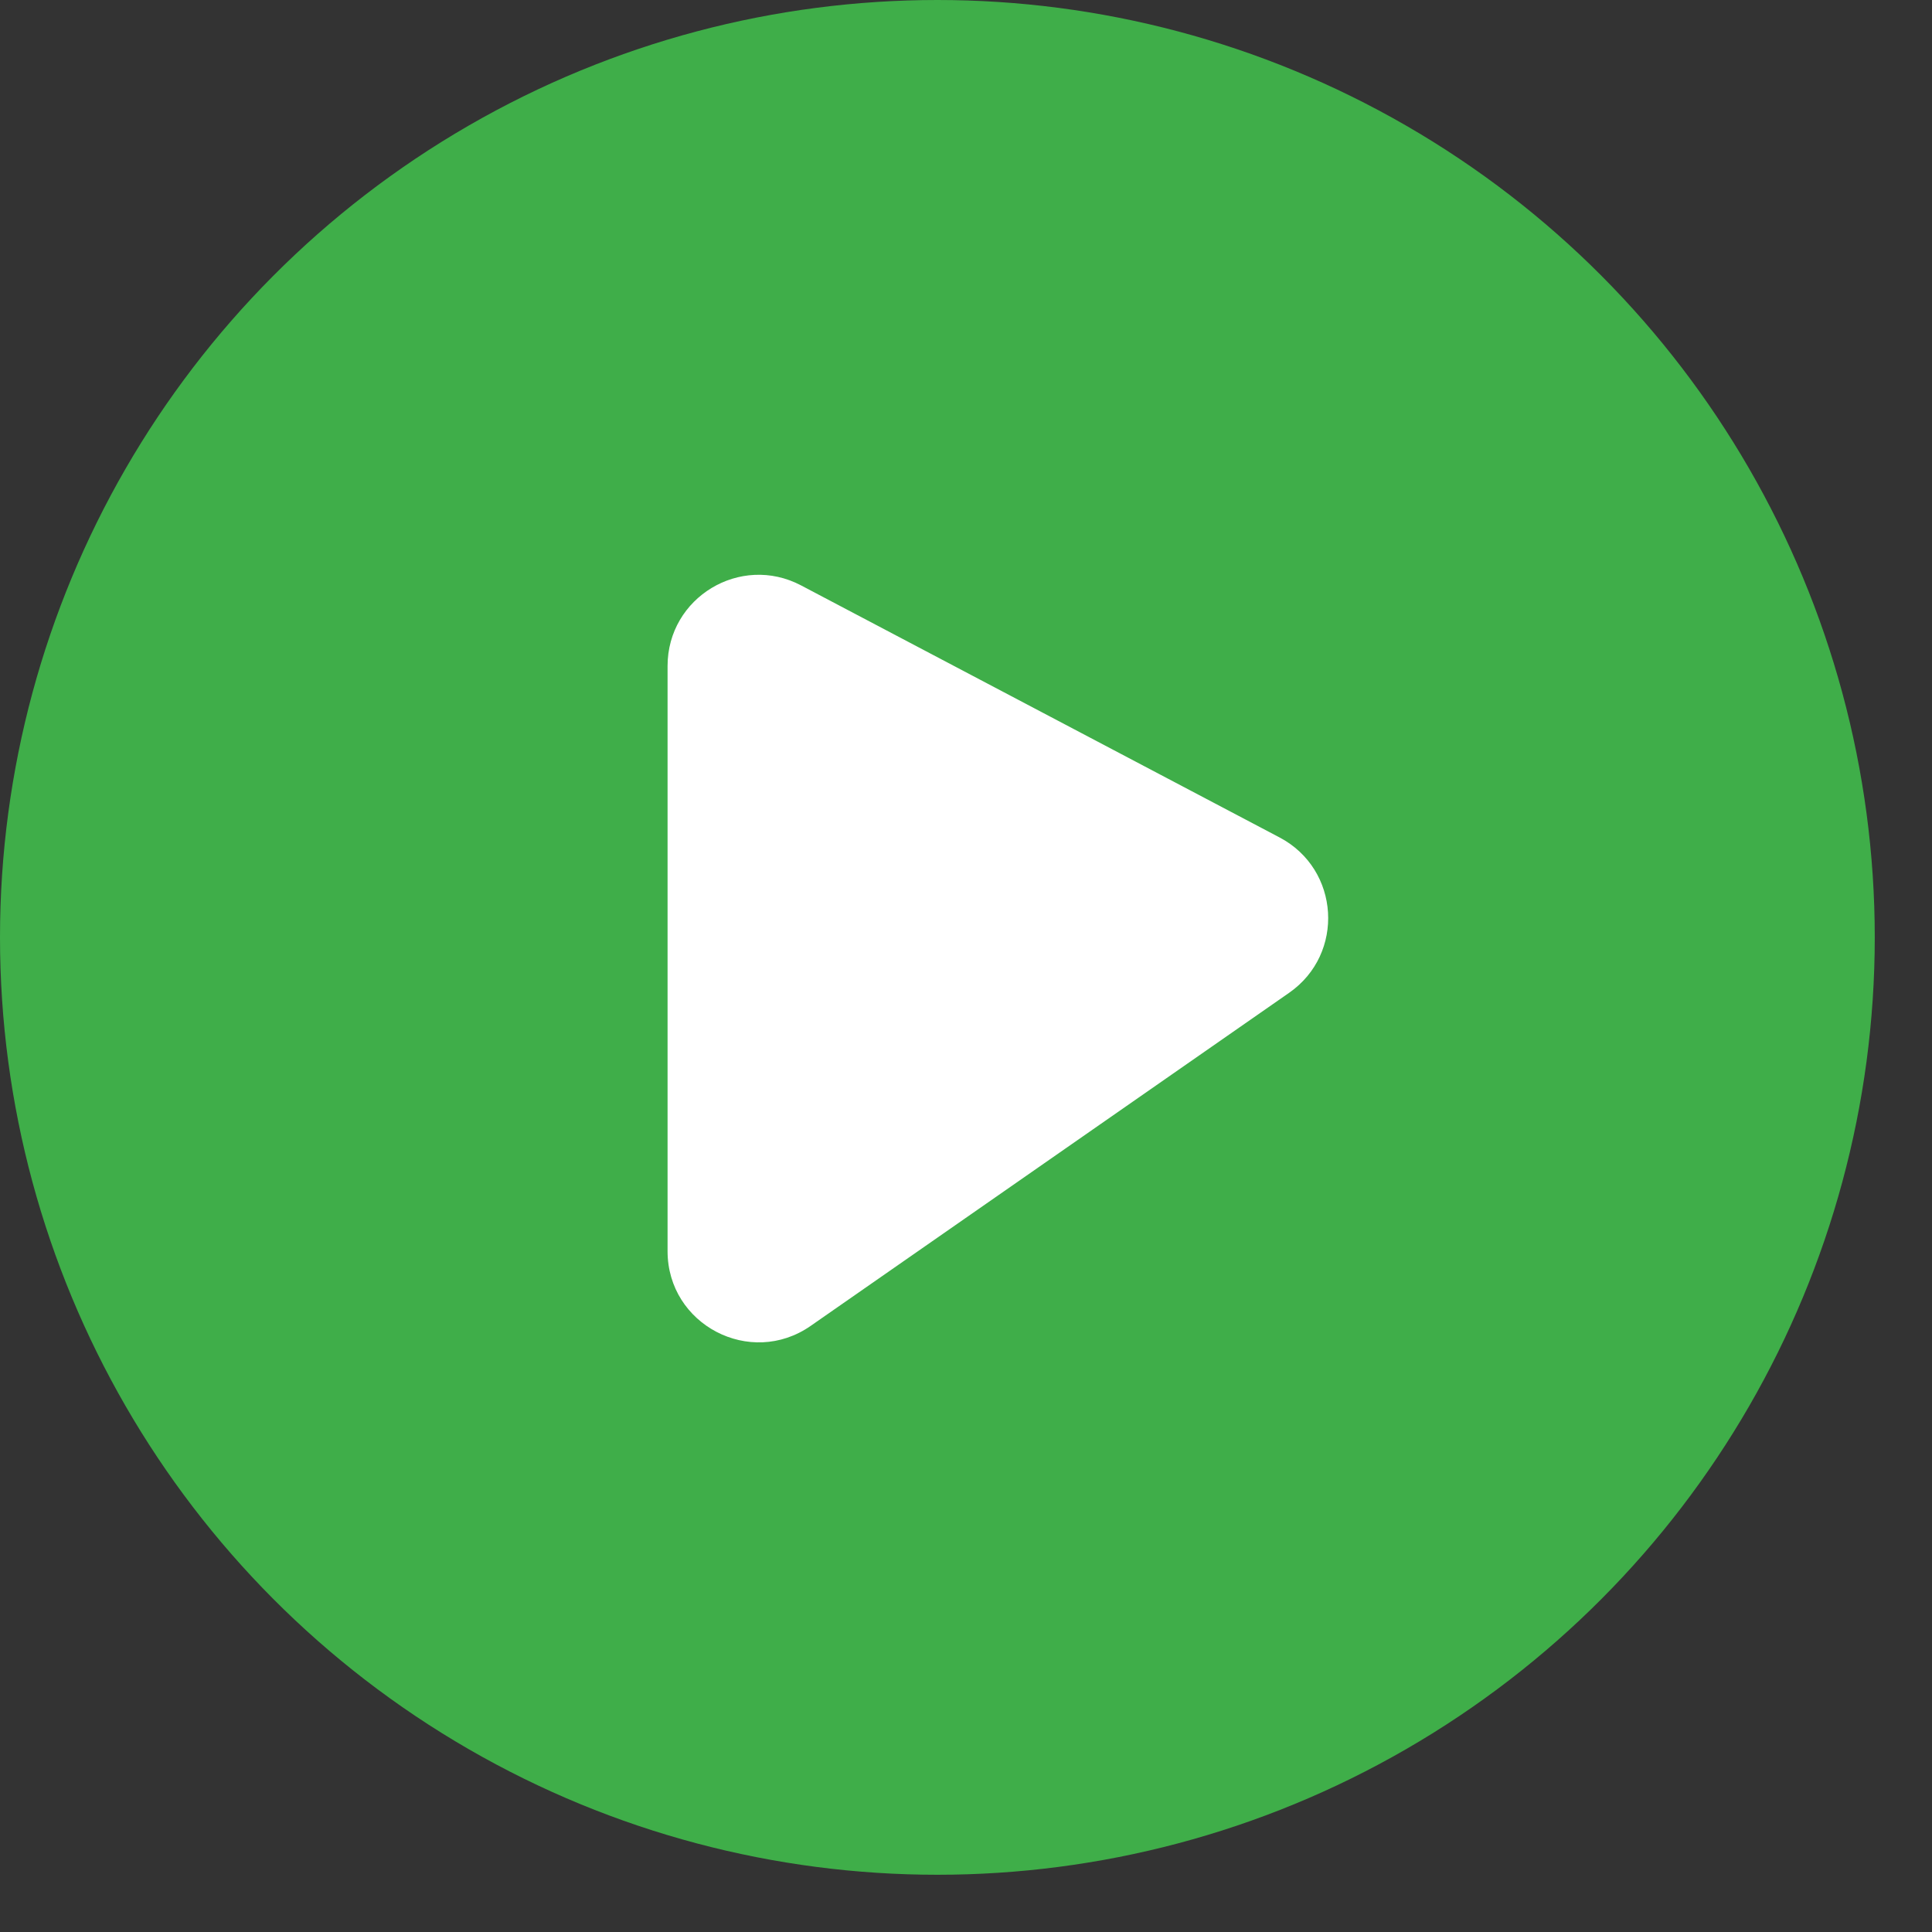
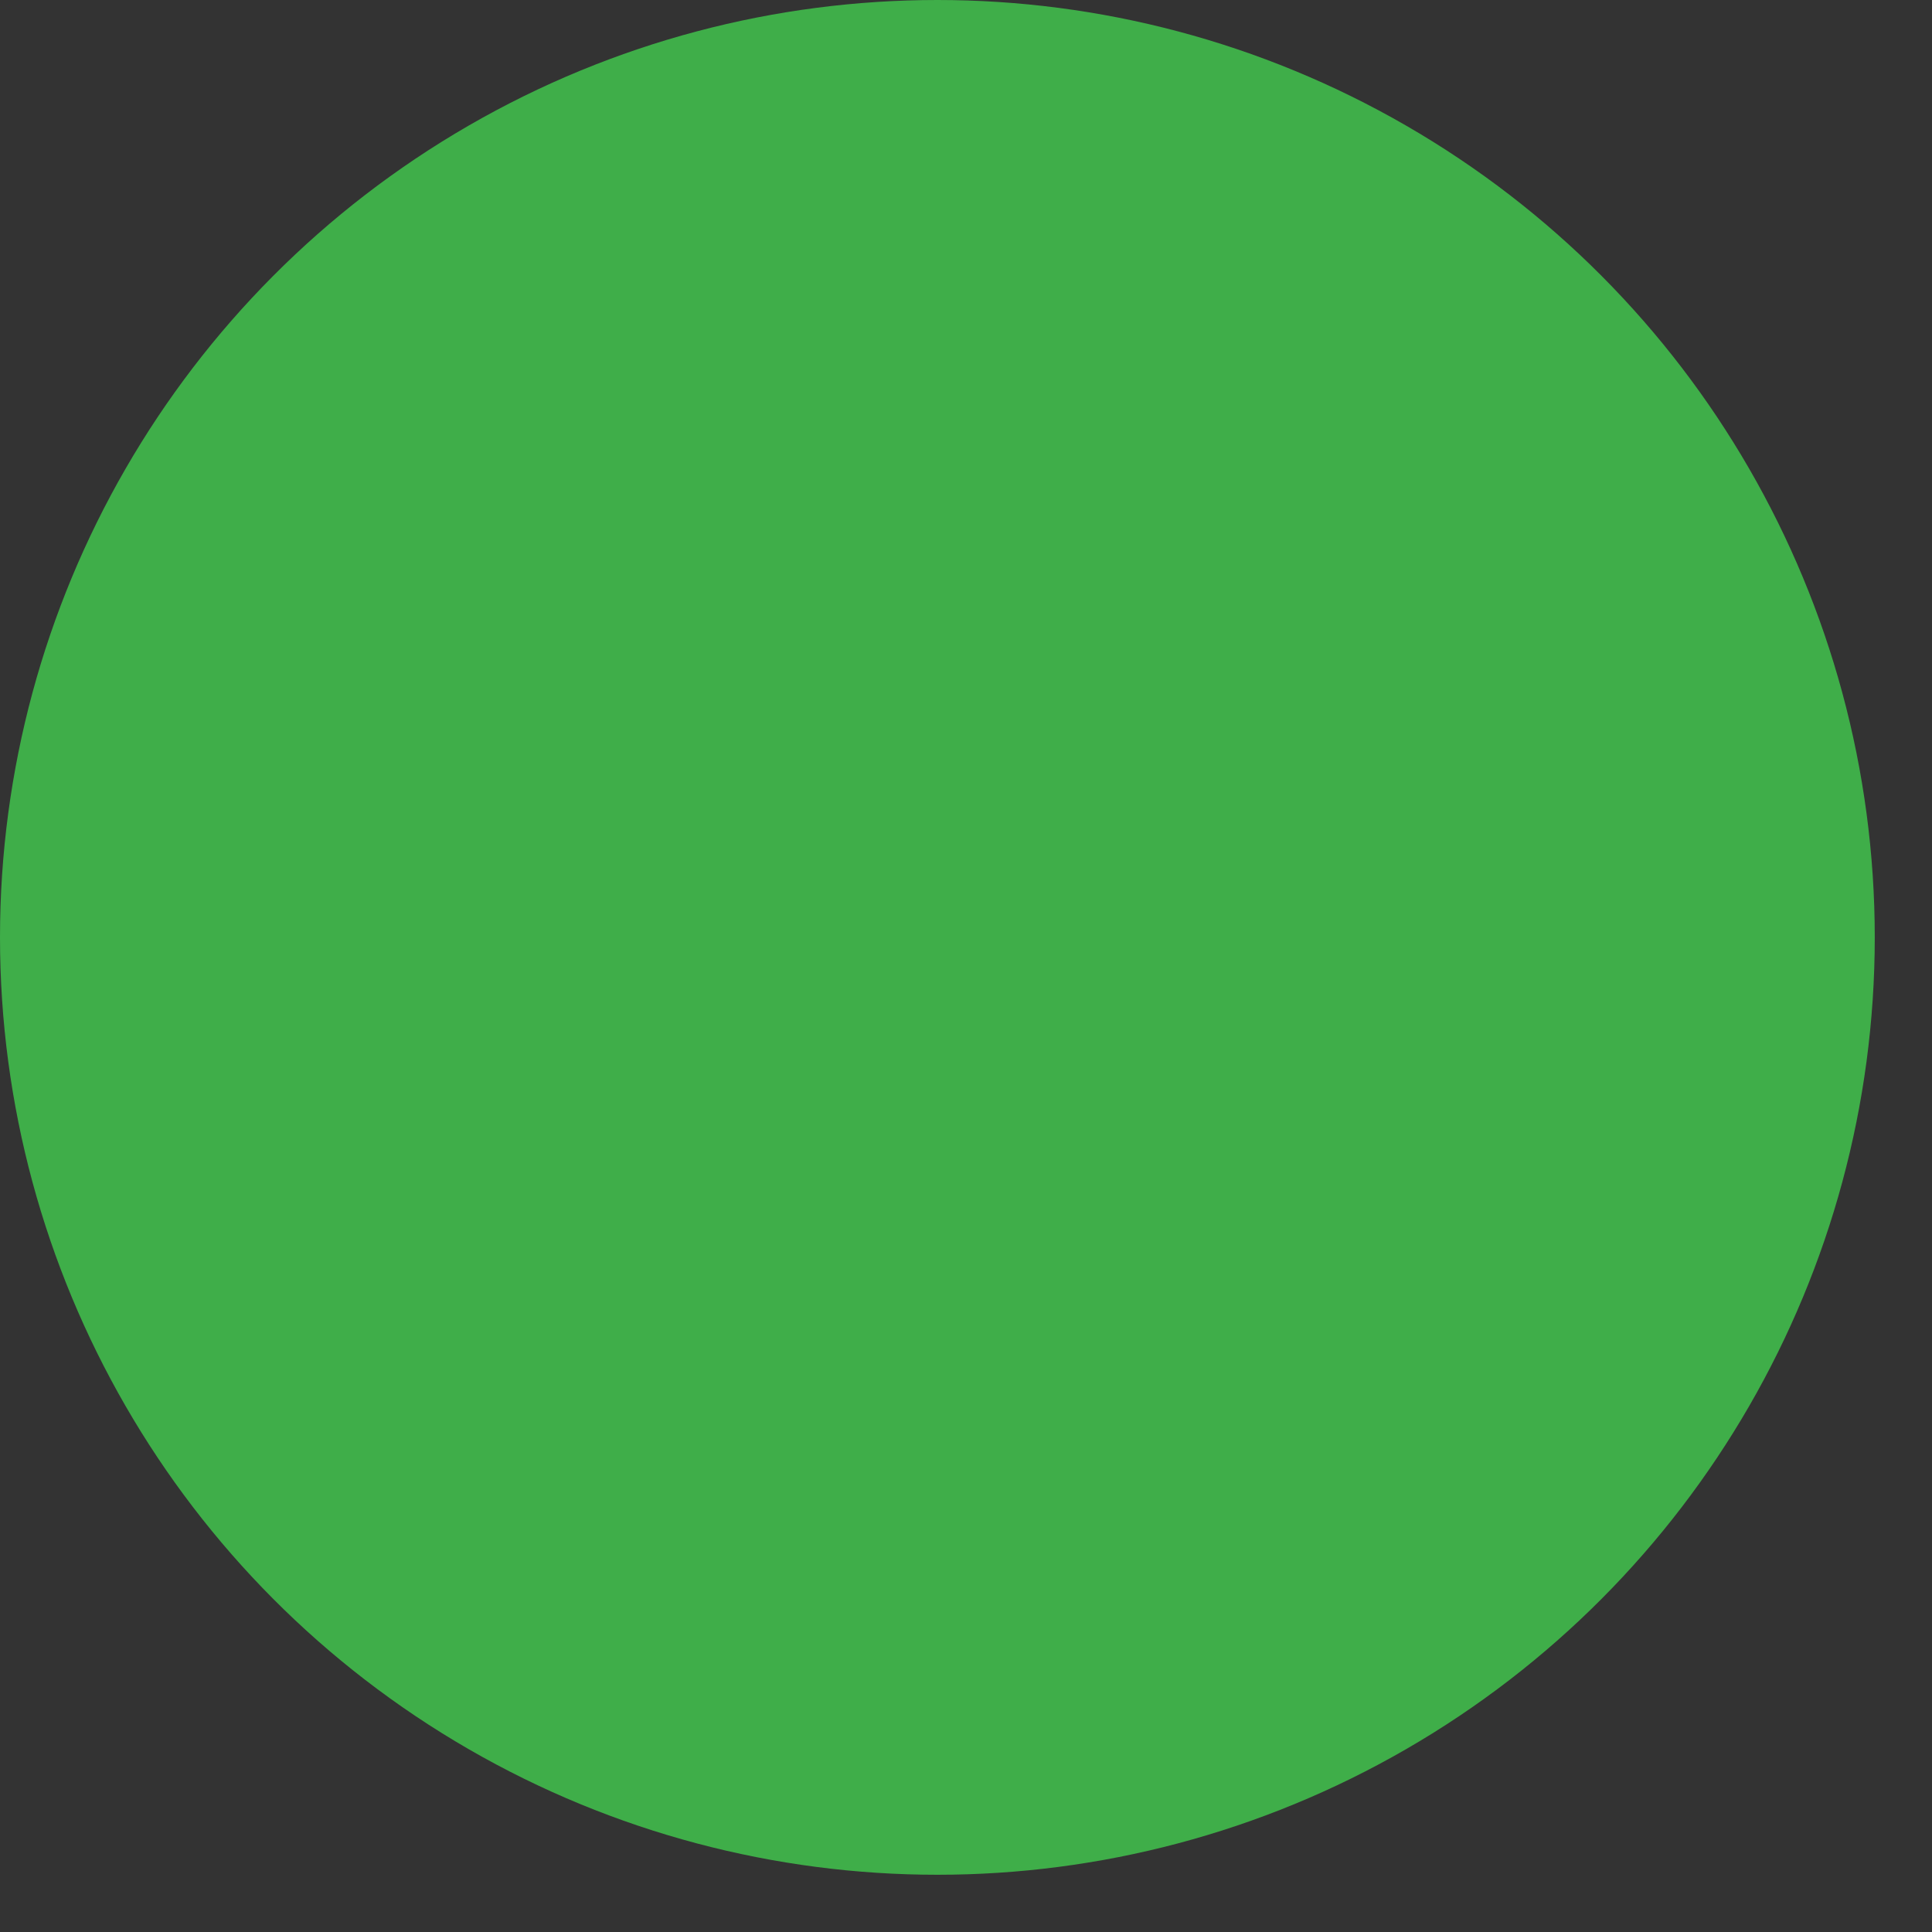
<svg xmlns="http://www.w3.org/2000/svg" width="32" height="32" viewBox="0 0 32 32" fill="none">
  <rect x="0" y="0" width="32" height="32" fill="#333333" stroke="none" />
  <circle cx="15.526" cy="15.526" r="15.526" fill="#3FAE49" />
-   <path d="M11.057 11.031V20.723C11.057 21.941 12.427 22.657 13.427 21.961L21.352 16.444C22.28 15.798 22.194 14.398 21.194 13.871L13.268 9.696C12.264 9.167 11.057 9.895 11.057 11.031Z" fill="white" />
</svg>